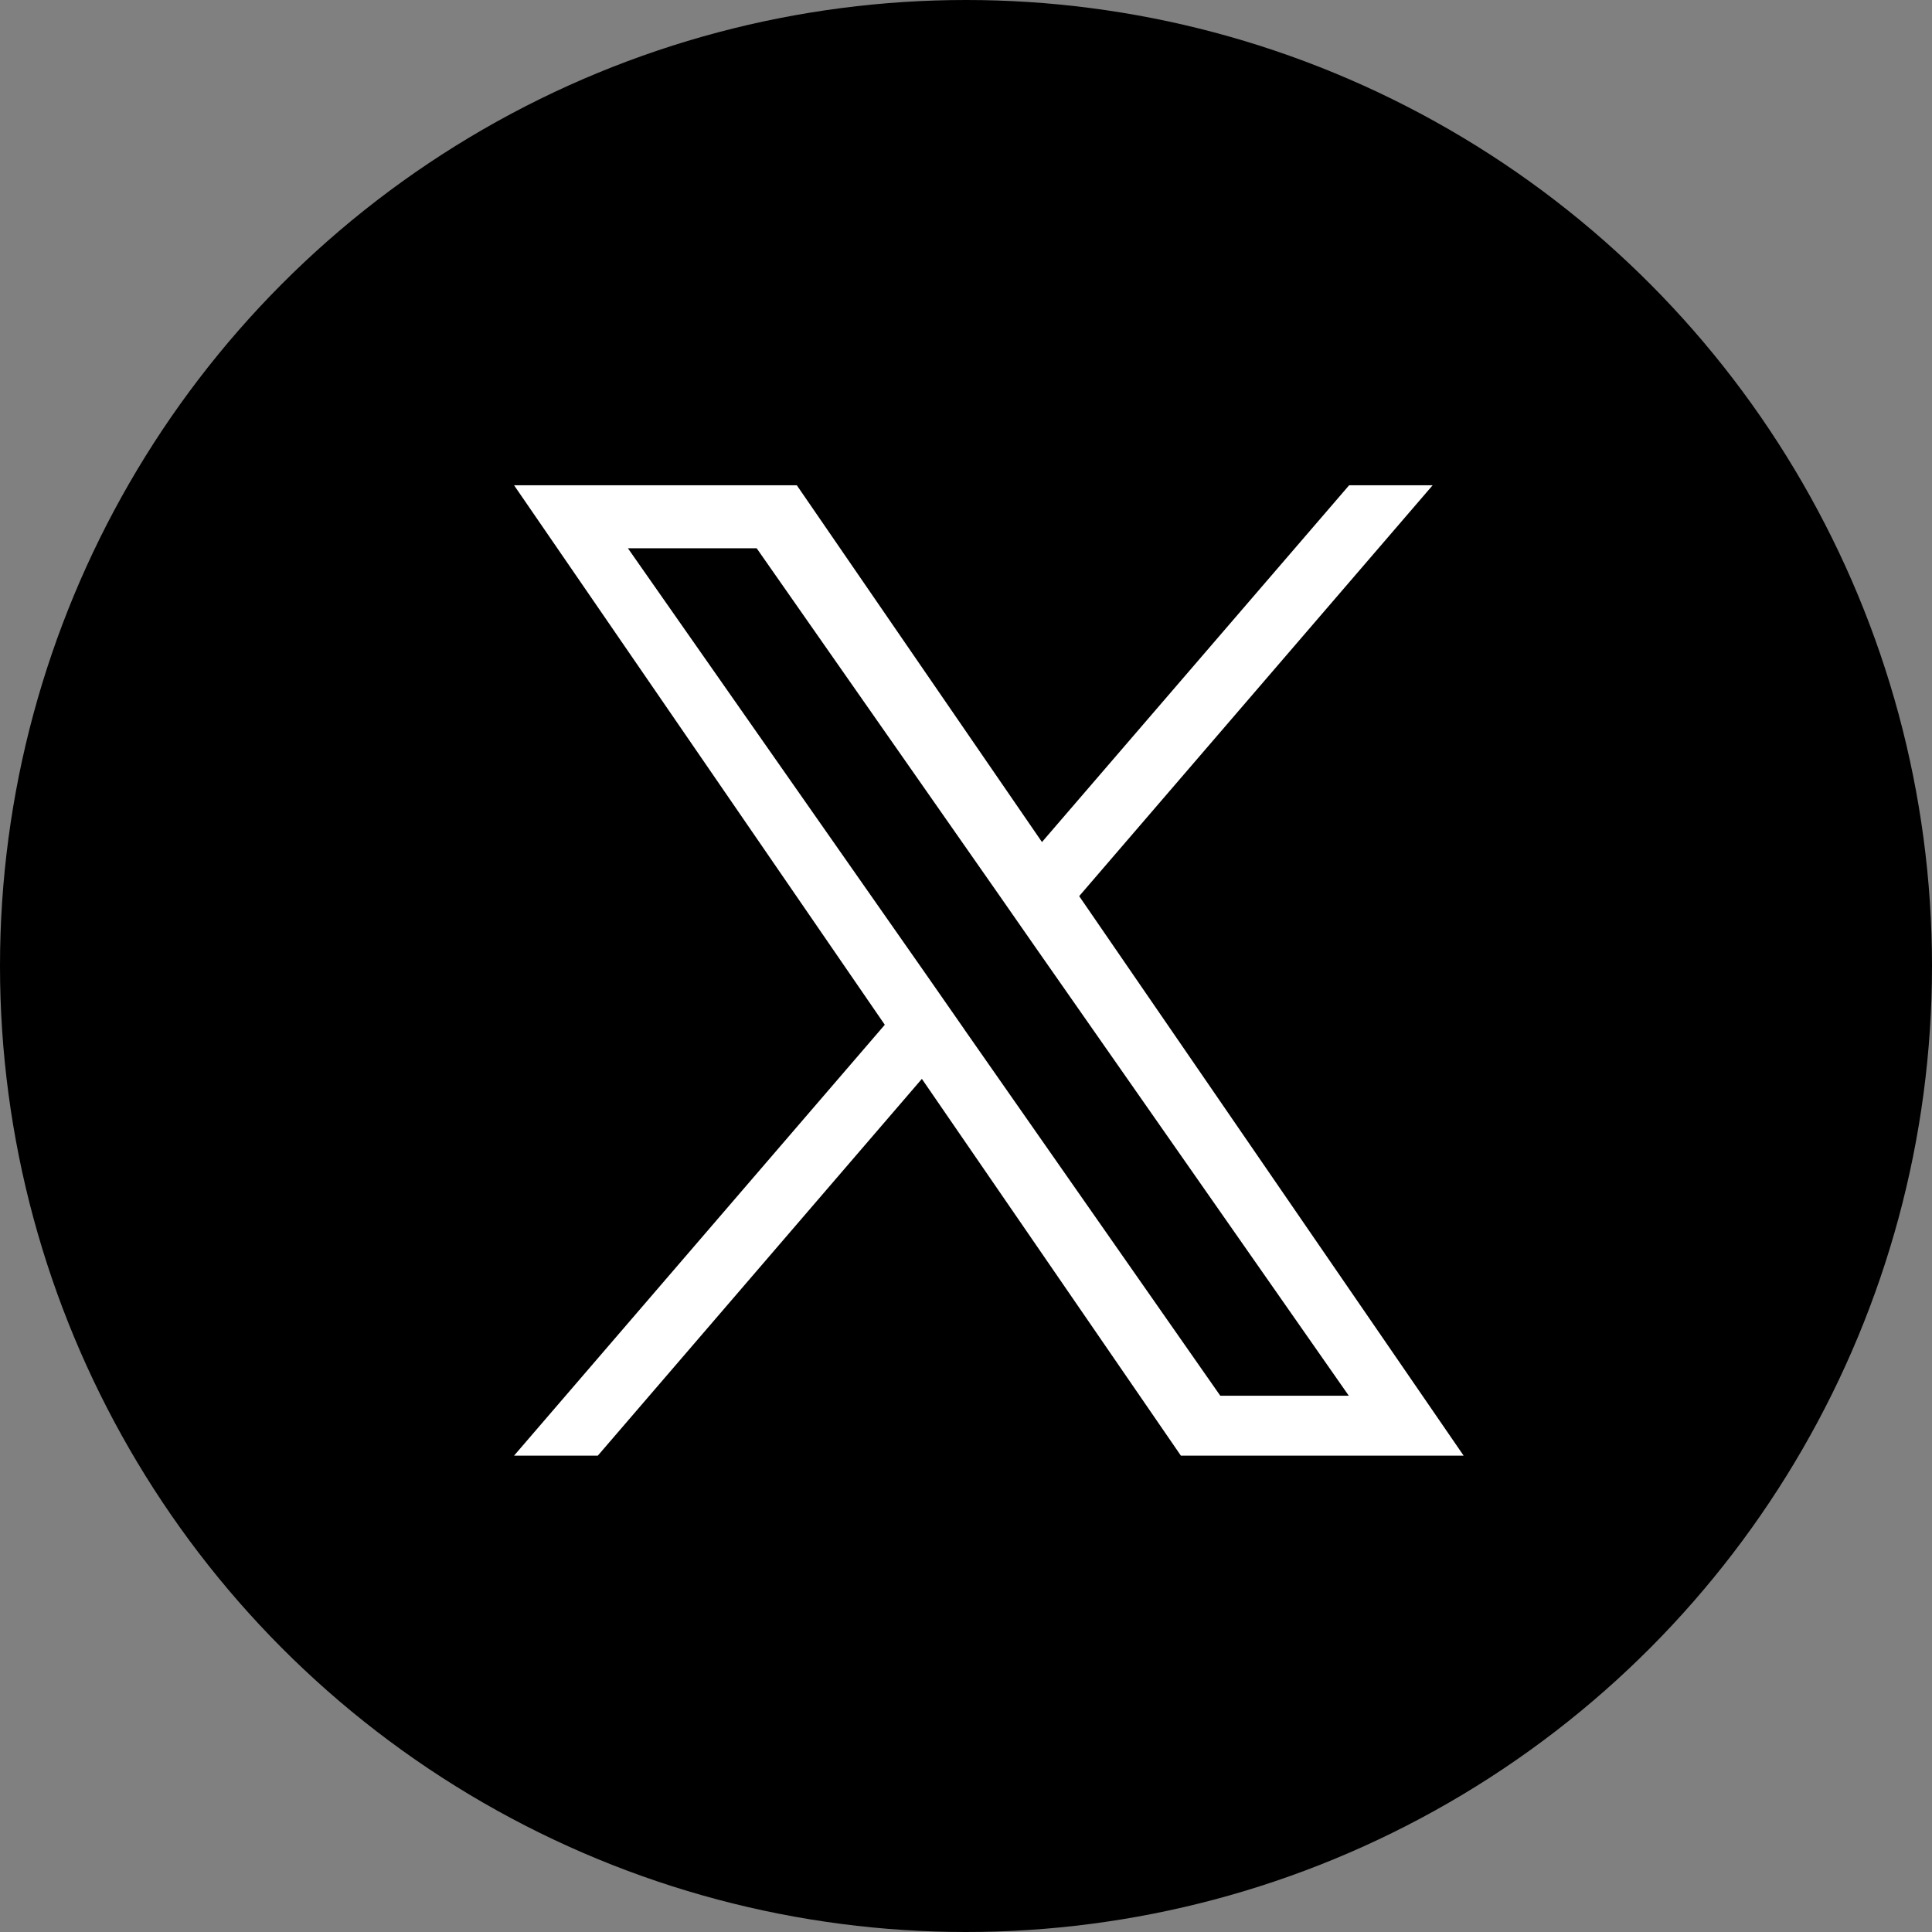
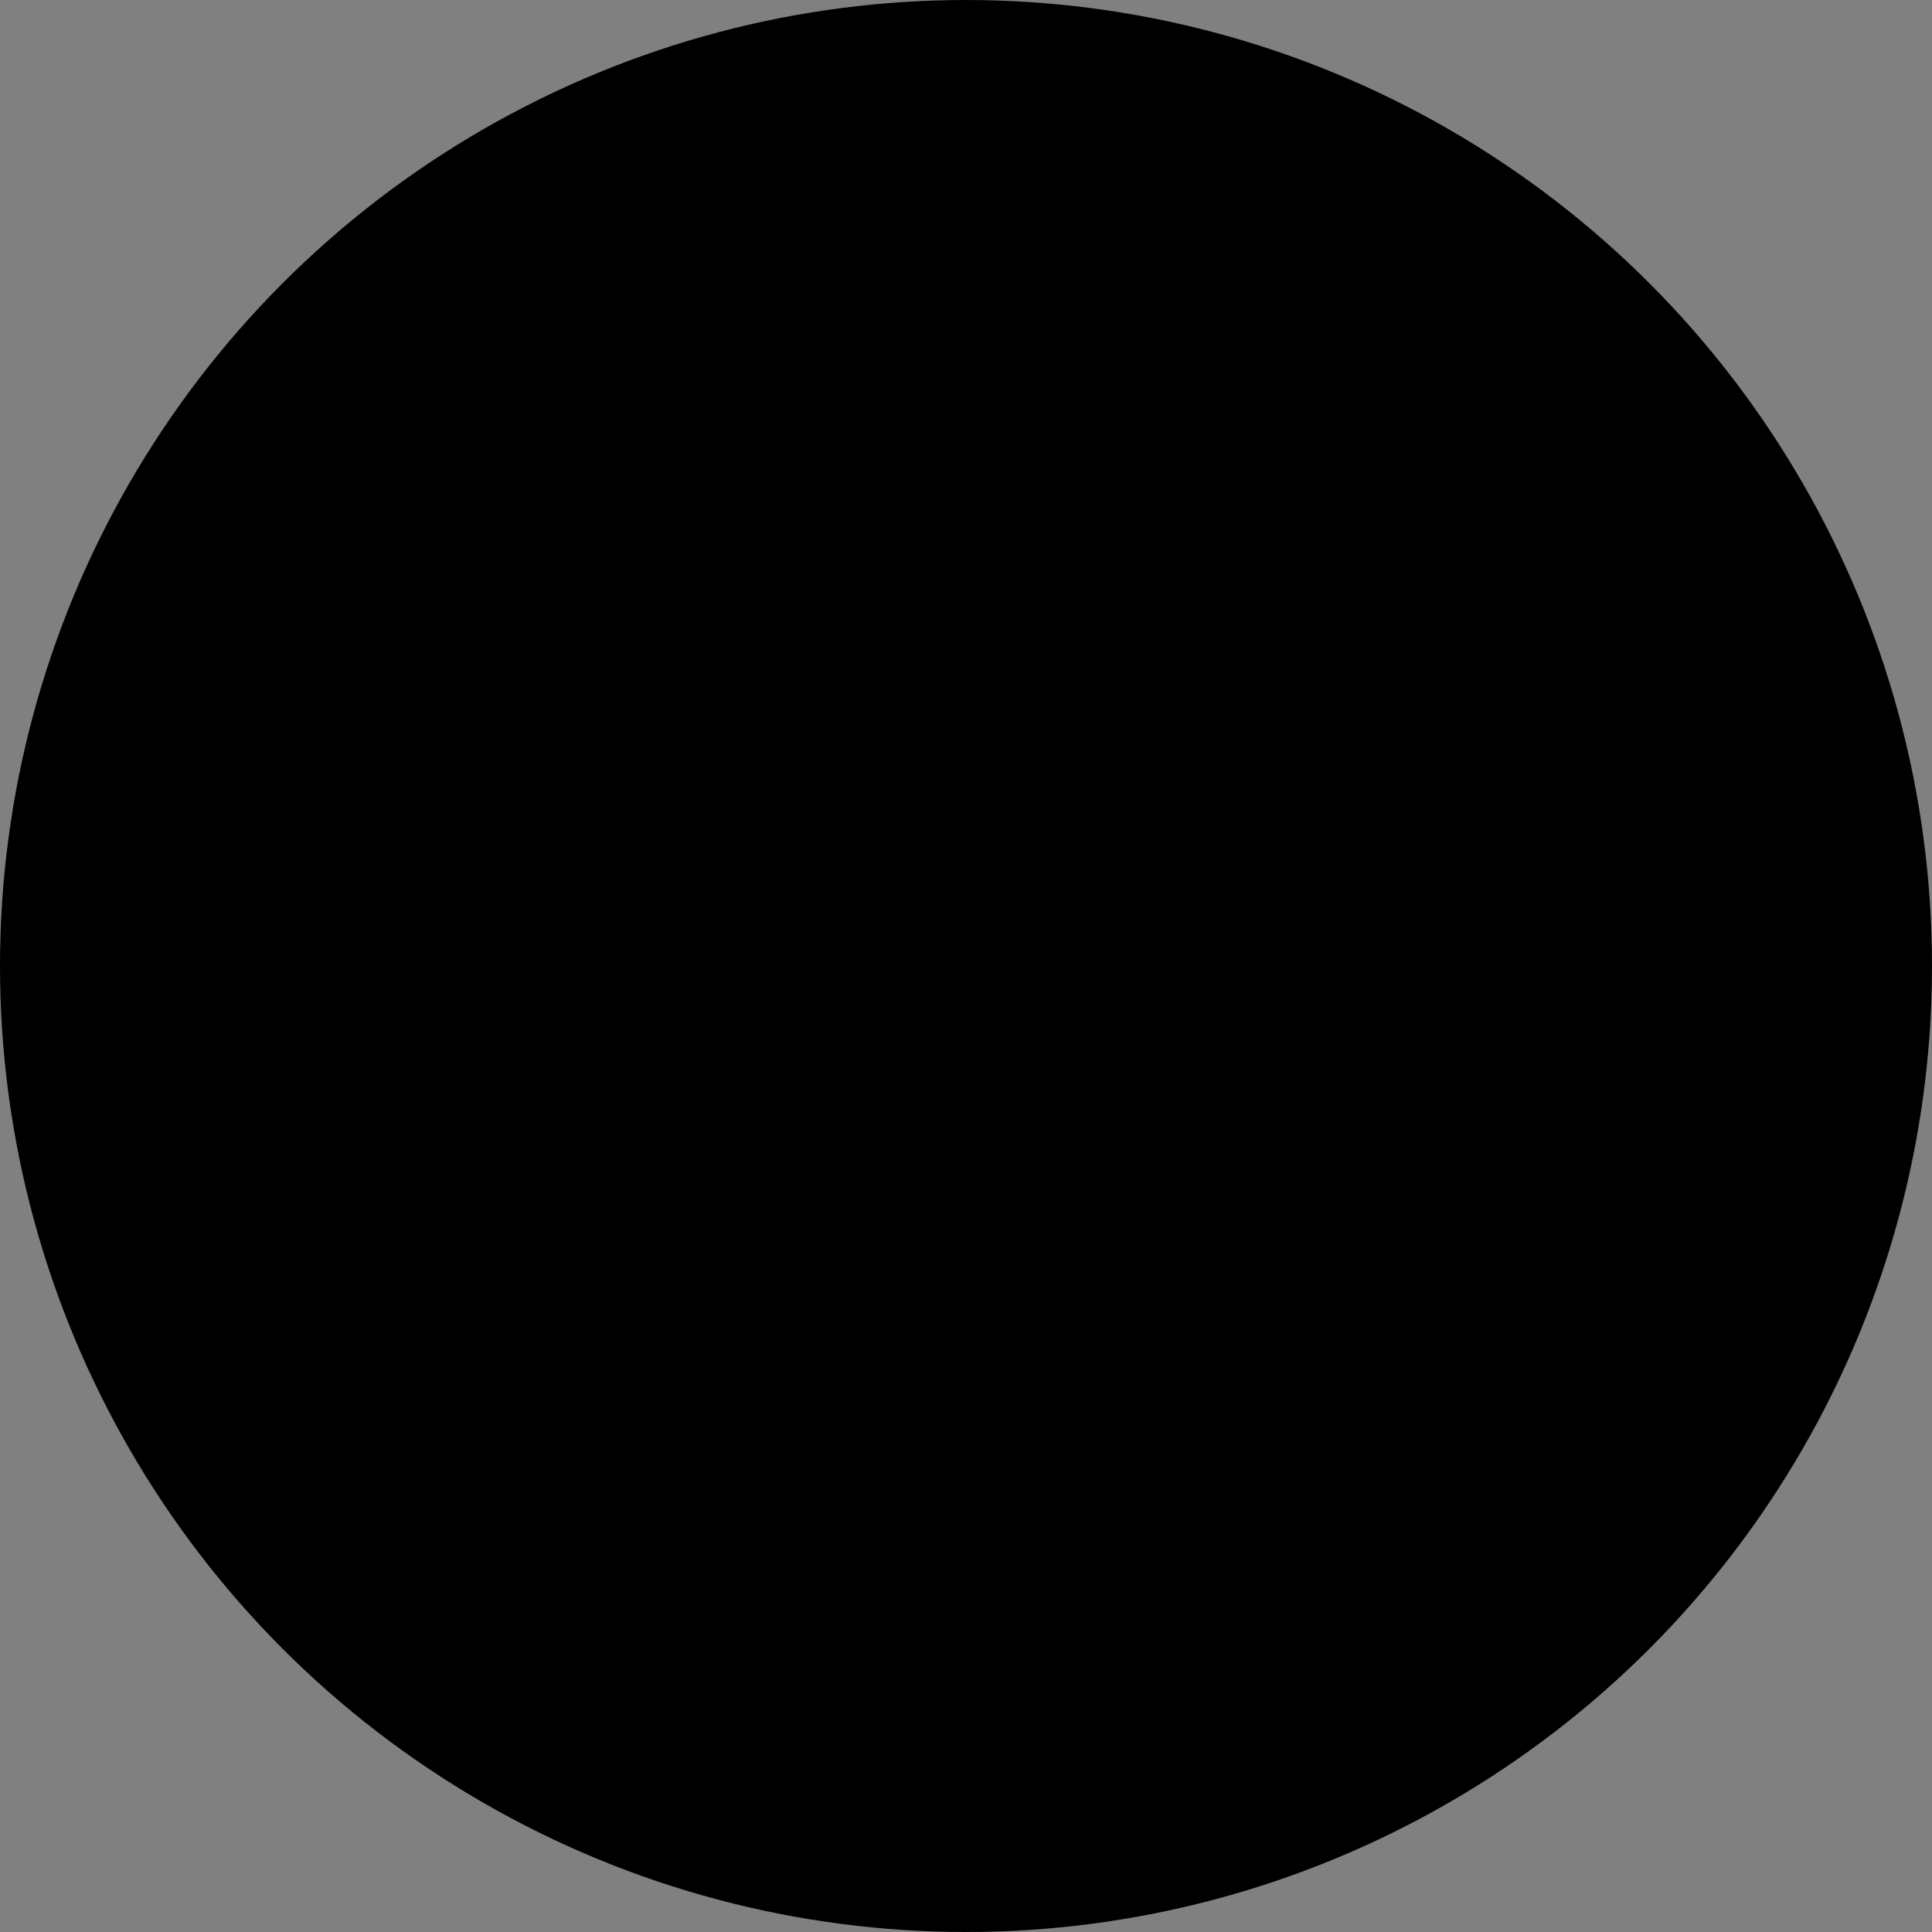
<svg xmlns="http://www.w3.org/2000/svg" width="31" height="31" viewBox="0 0 31 31">
  <rect x="0" y="0" width="31" height="31" fill="#808080" stroke="none" />
  <g id="グループ_3611" data-name="グループ 3611" transform="translate(2525.167 0)">
    <circle id="楕円形_96" data-name="楕円形 96" cx="15.5" cy="15.5" r="15.5" transform="translate(-2525.167 0)" />
-     <path id="パス_16010" data-name="パス 16010" d="M9.068,6.593,14.74,0H13.4L8.471,5.725,4.537,0H0L5.949,8.657,0,15.571H1.344l5.2-6.046L10.7,15.571h4.537L9.068,6.593ZM7.227,8.733l-.6-.862-4.8-6.86H3.893l3.87,5.536.6.862,5.031,7.2H11.332L7.227,8.734Z" transform="translate(-2516.919 7.786)" fill="#fff" />
  </g>
</svg>